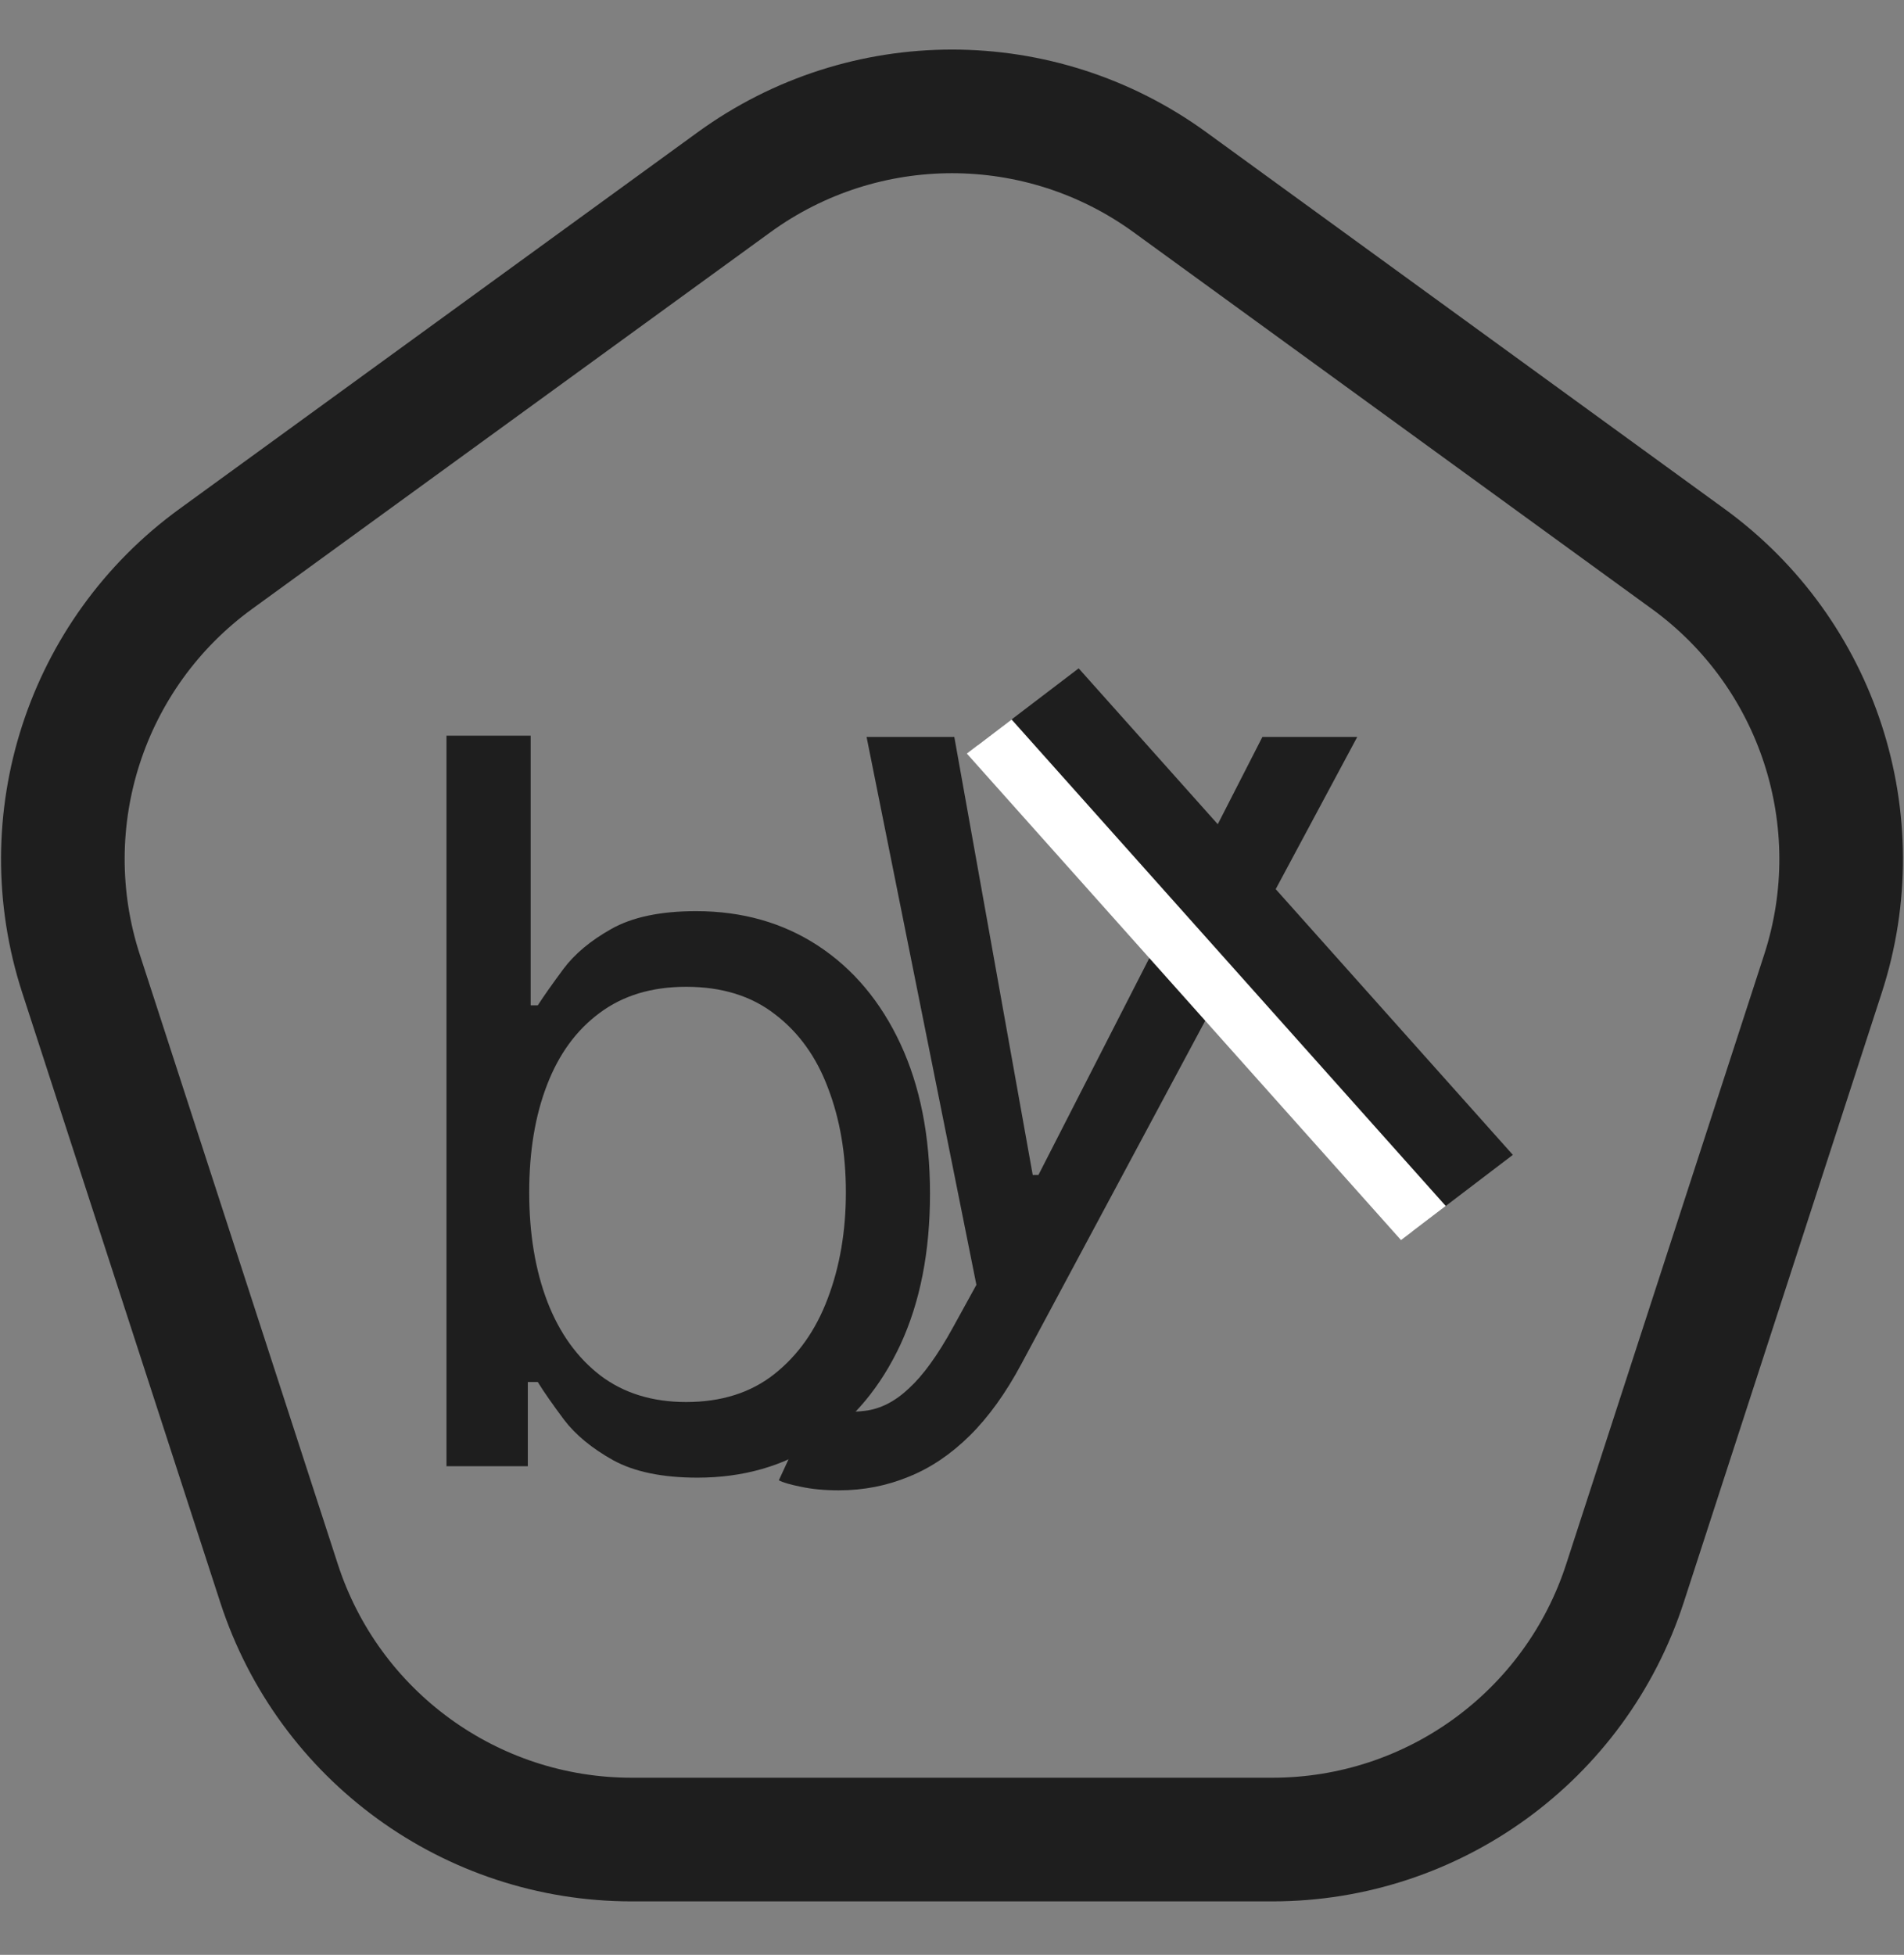
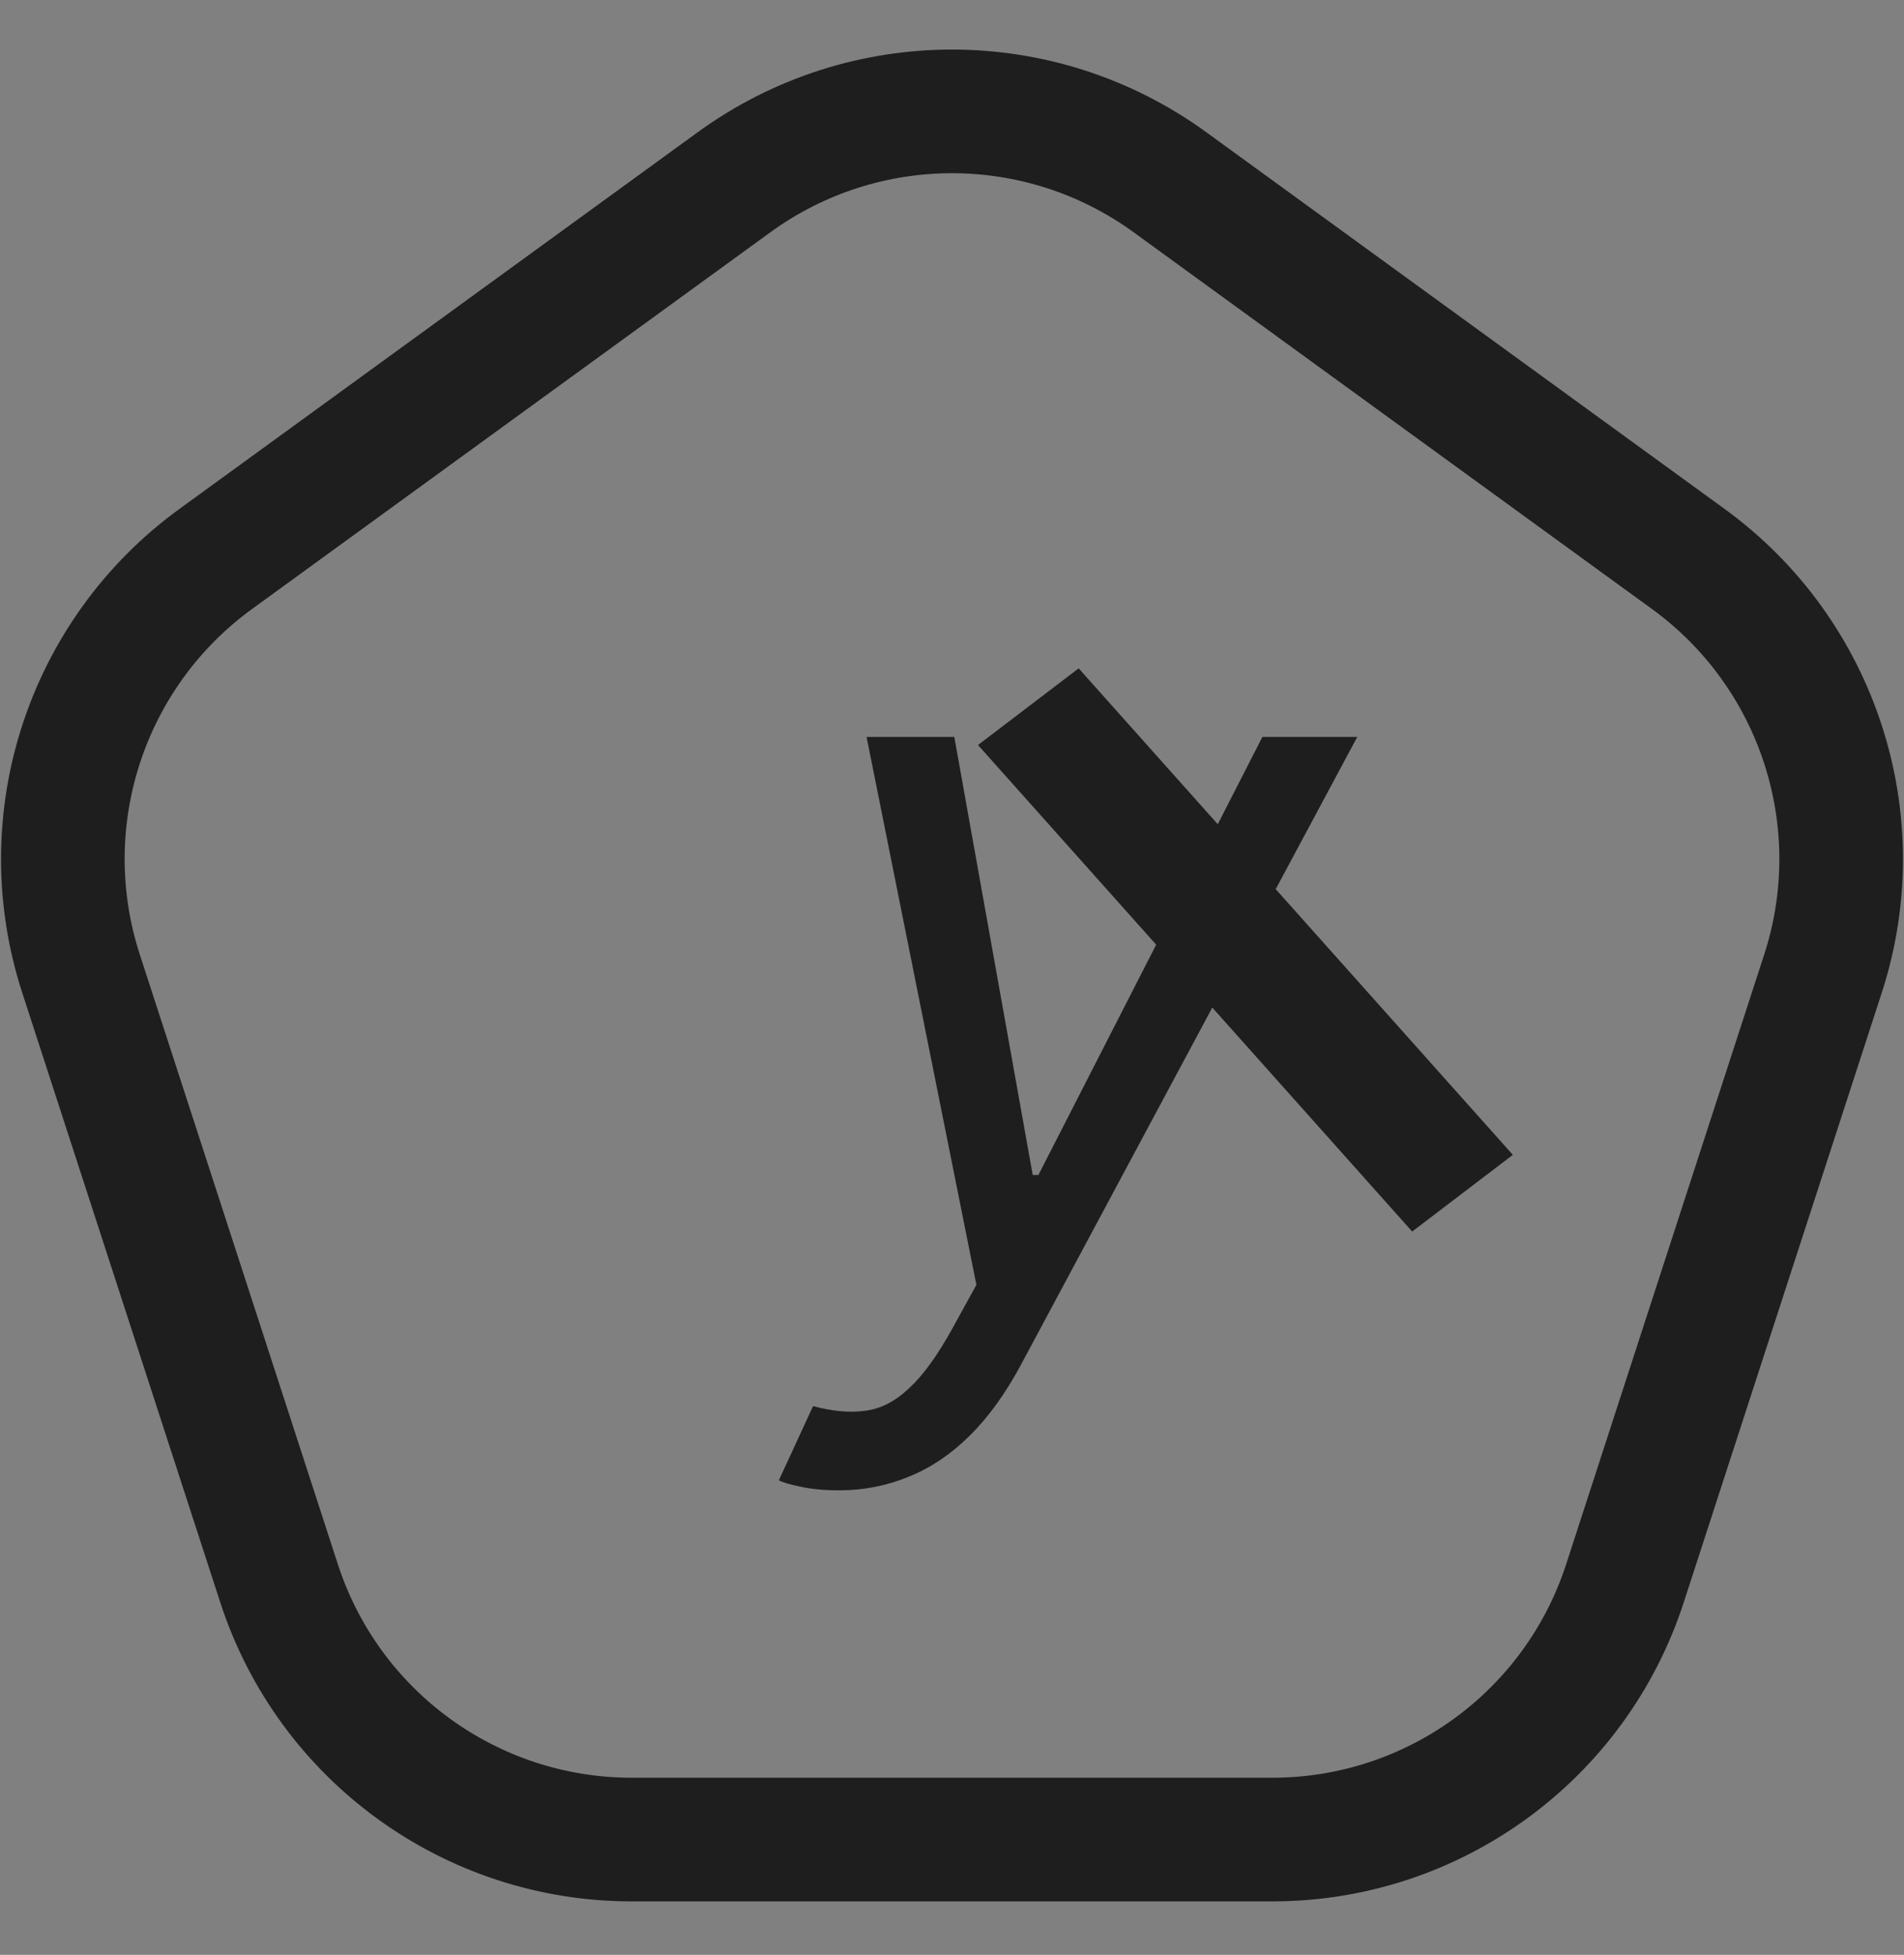
<svg xmlns="http://www.w3.org/2000/svg" width="38" height="39" viewBox="0 0 38 39" fill="none">
  <rect x="0" y="0" width="38" height="39" fill="#808080" stroke="none" />
-   <path d="M8.911 29.252V14.677H10.591V20.057H10.733C10.856 19.867 11.027 19.625 11.245 19.331C11.468 19.032 11.786 18.766 12.199 18.534C12.617 18.297 13.181 18.178 13.893 18.178C14.813 18.178 15.624 18.408 16.327 18.868C17.029 19.329 17.577 19.981 17.971 20.826C18.364 21.67 18.561 22.666 18.561 23.815C18.561 24.972 18.364 25.976 17.971 26.825C17.577 27.669 17.031 28.324 16.334 28.789C15.636 29.25 14.832 29.48 13.921 29.48C13.219 29.48 12.657 29.363 12.235 29.131C11.812 28.894 11.487 28.626 11.259 28.327C11.032 28.023 10.856 27.772 10.733 27.572H10.534V29.252H8.911ZM10.562 23.786C10.562 24.612 10.683 25.34 10.925 25.971C11.167 26.597 11.521 27.088 11.985 27.444C12.45 27.795 13.02 27.971 13.694 27.971C14.396 27.971 14.982 27.786 15.451 27.416C15.926 27.041 16.282 26.538 16.519 25.907C16.761 25.271 16.882 24.564 16.882 23.786C16.882 23.017 16.763 22.325 16.526 21.708C16.294 21.087 15.94 20.595 15.466 20.235C14.996 19.869 14.405 19.687 13.694 19.687C13.01 19.687 12.436 19.86 11.971 20.206C11.506 20.548 11.155 21.027 10.918 21.644C10.681 22.256 10.562 22.97 10.562 23.786Z" fill="#1E1E1E" />
  <path d="M16.74 29.733C16.455 29.733 16.204 29.709 15.986 29.662C15.772 29.619 15.625 29.576 15.544 29.533L16.227 28.053C16.617 28.157 16.963 28.188 17.267 28.146C17.575 28.108 17.867 27.958 18.142 27.697C18.422 27.441 18.714 27.038 19.017 26.487L19.487 25.633L17.295 14.702H19.046L20.611 23.441H20.725L25.195 14.702H27.088L20.384 27.213C20.071 27.797 19.727 28.274 19.352 28.644C18.977 29.014 18.571 29.287 18.135 29.462C17.698 29.642 17.233 29.733 16.74 29.733Z" fill="#1E1E1E" />
  <rect width="13.011" height="2.524" transform="matrix(0.666 0.746 -0.796 0.606 21.528 13.334)" fill="#1E1E1E" />
-   <rect width="13.011" height="1.122" transform="matrix(0.666 0.746 -0.796 0.606 20.189 14.354)" fill="white" />
  <path d="M23.35 3.636C20.756 1.751 17.244 1.751 14.65 3.636L4.305 11.152C1.712 13.036 0.626 16.376 1.617 19.425L5.569 31.587C6.559 34.636 9.4 36.7 12.606 36.7H25.394C28.6 36.7 31.441 34.636 32.431 31.587L36.383 19.425C37.374 16.376 36.288 13.036 33.695 11.152L23.35 3.636Z" stroke="#1E1E1E" stroke-width="2.467" />
</svg>